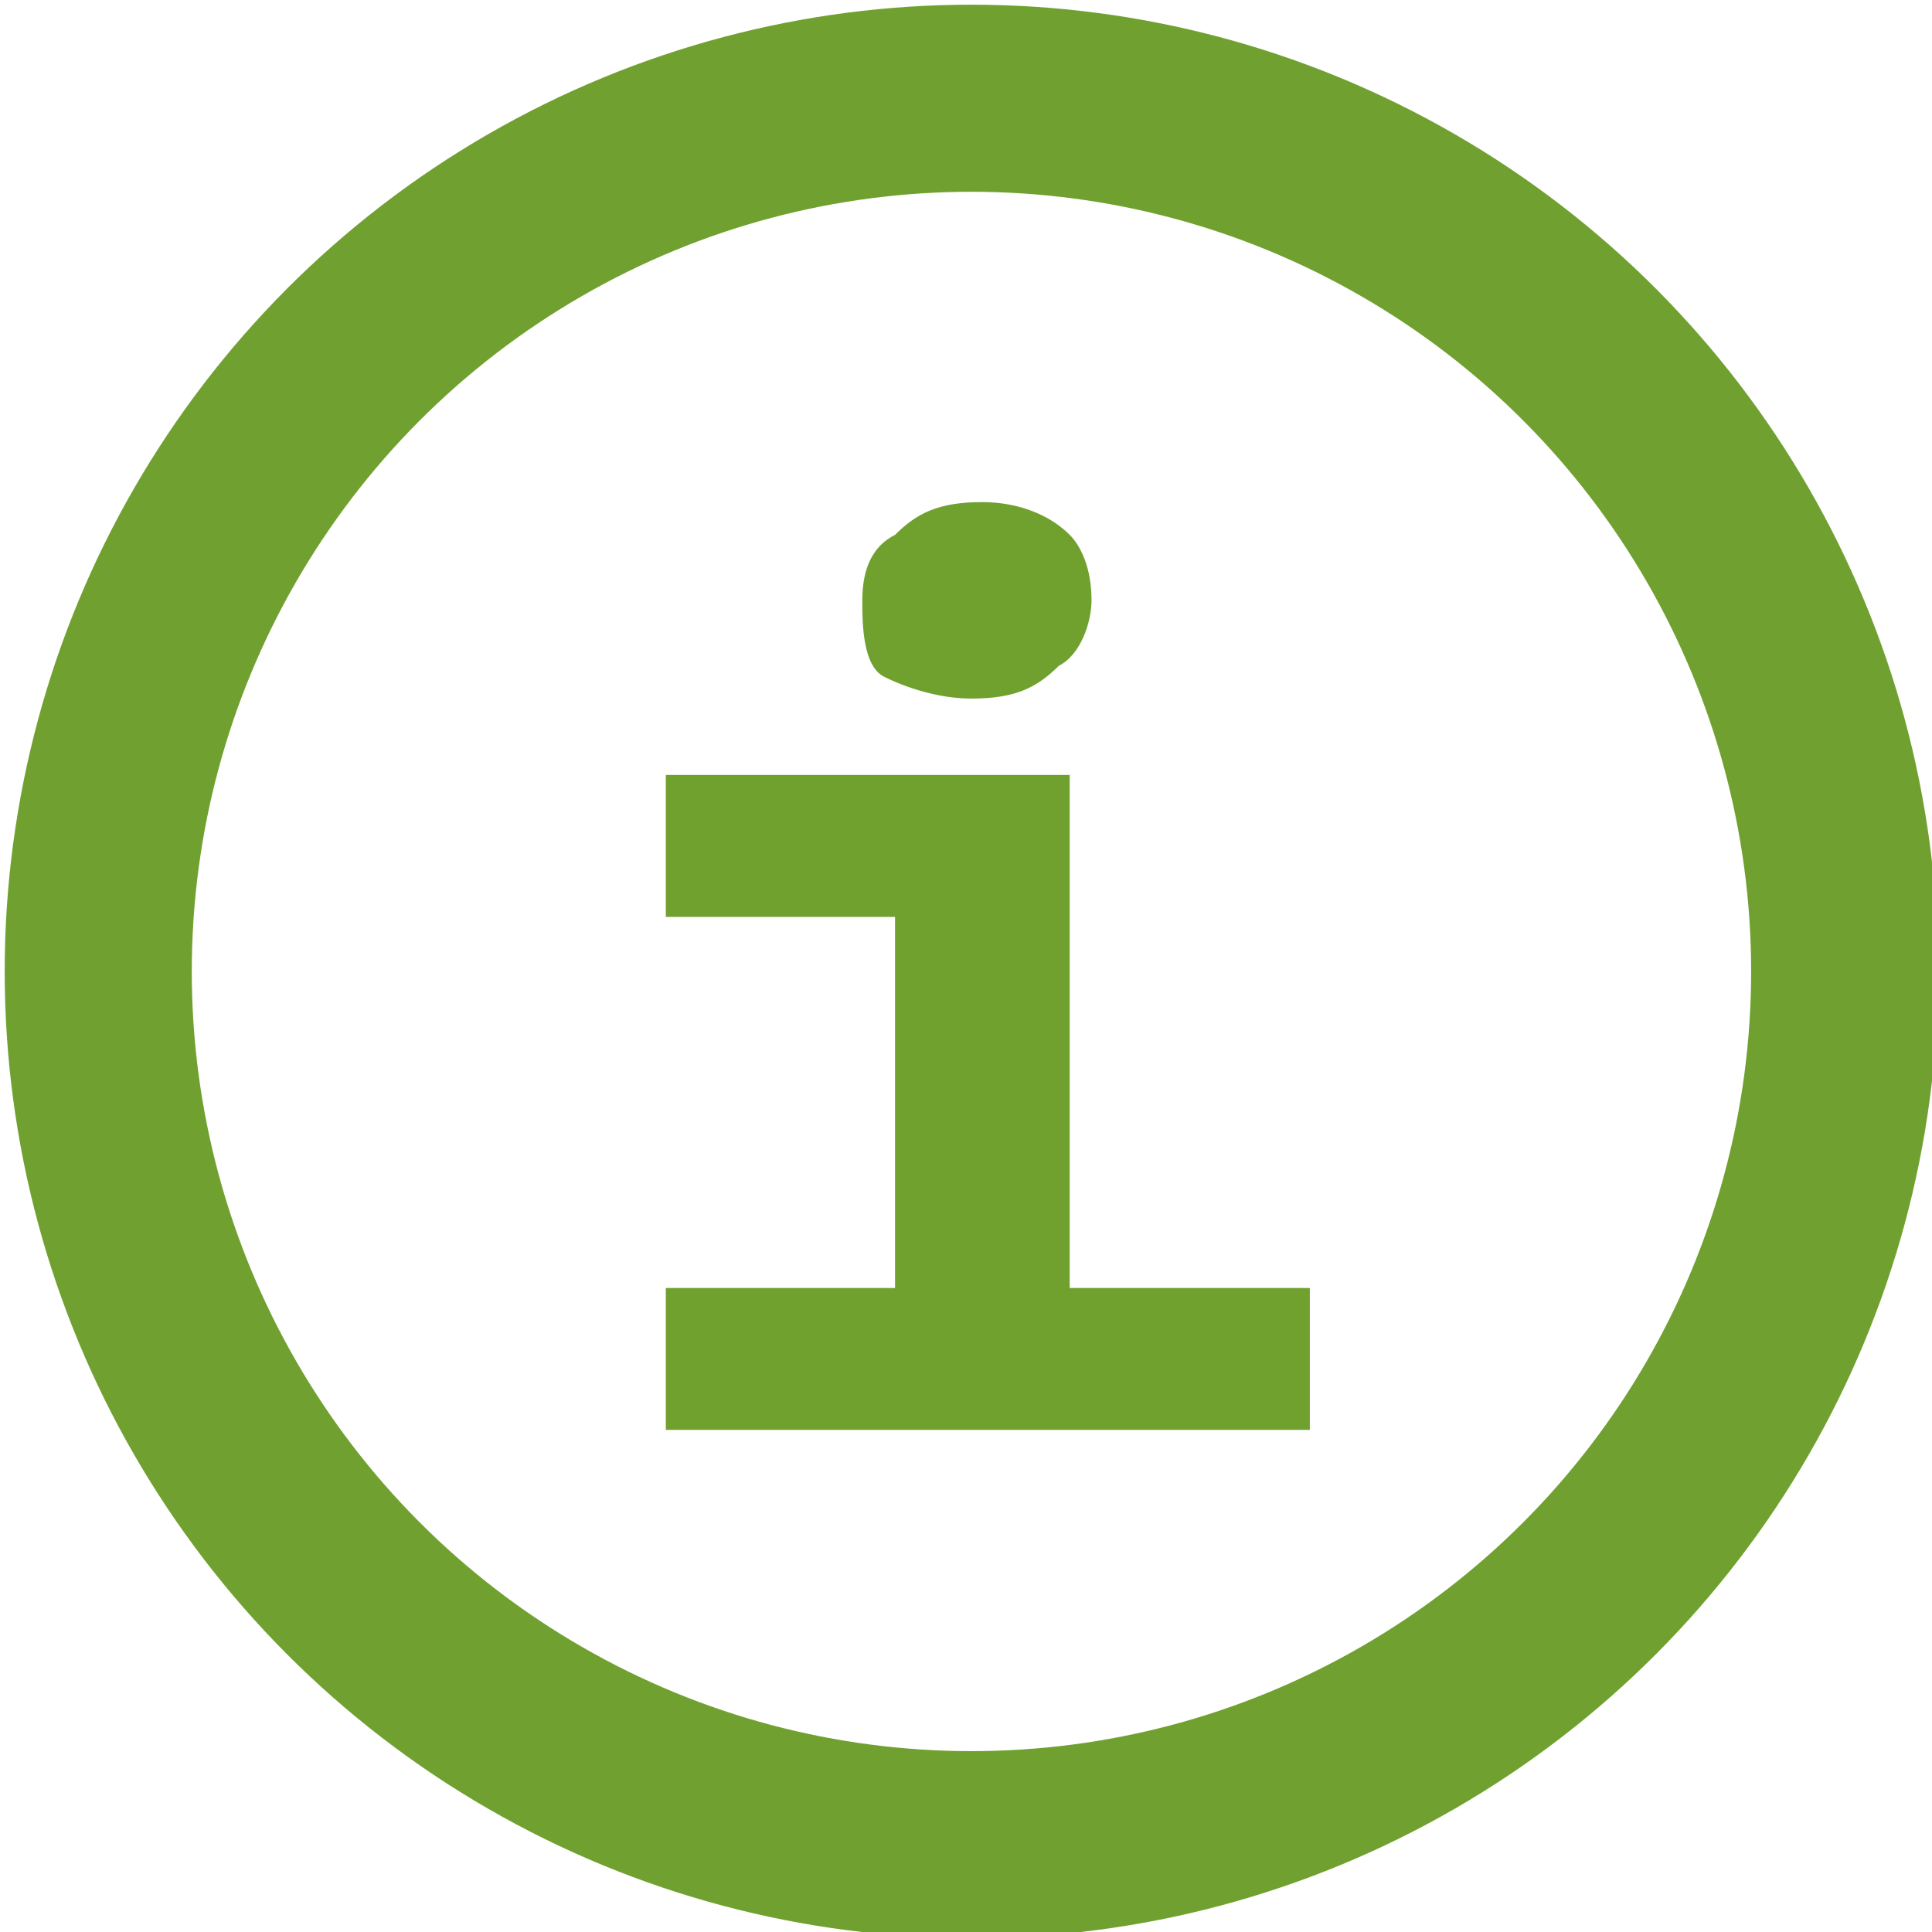
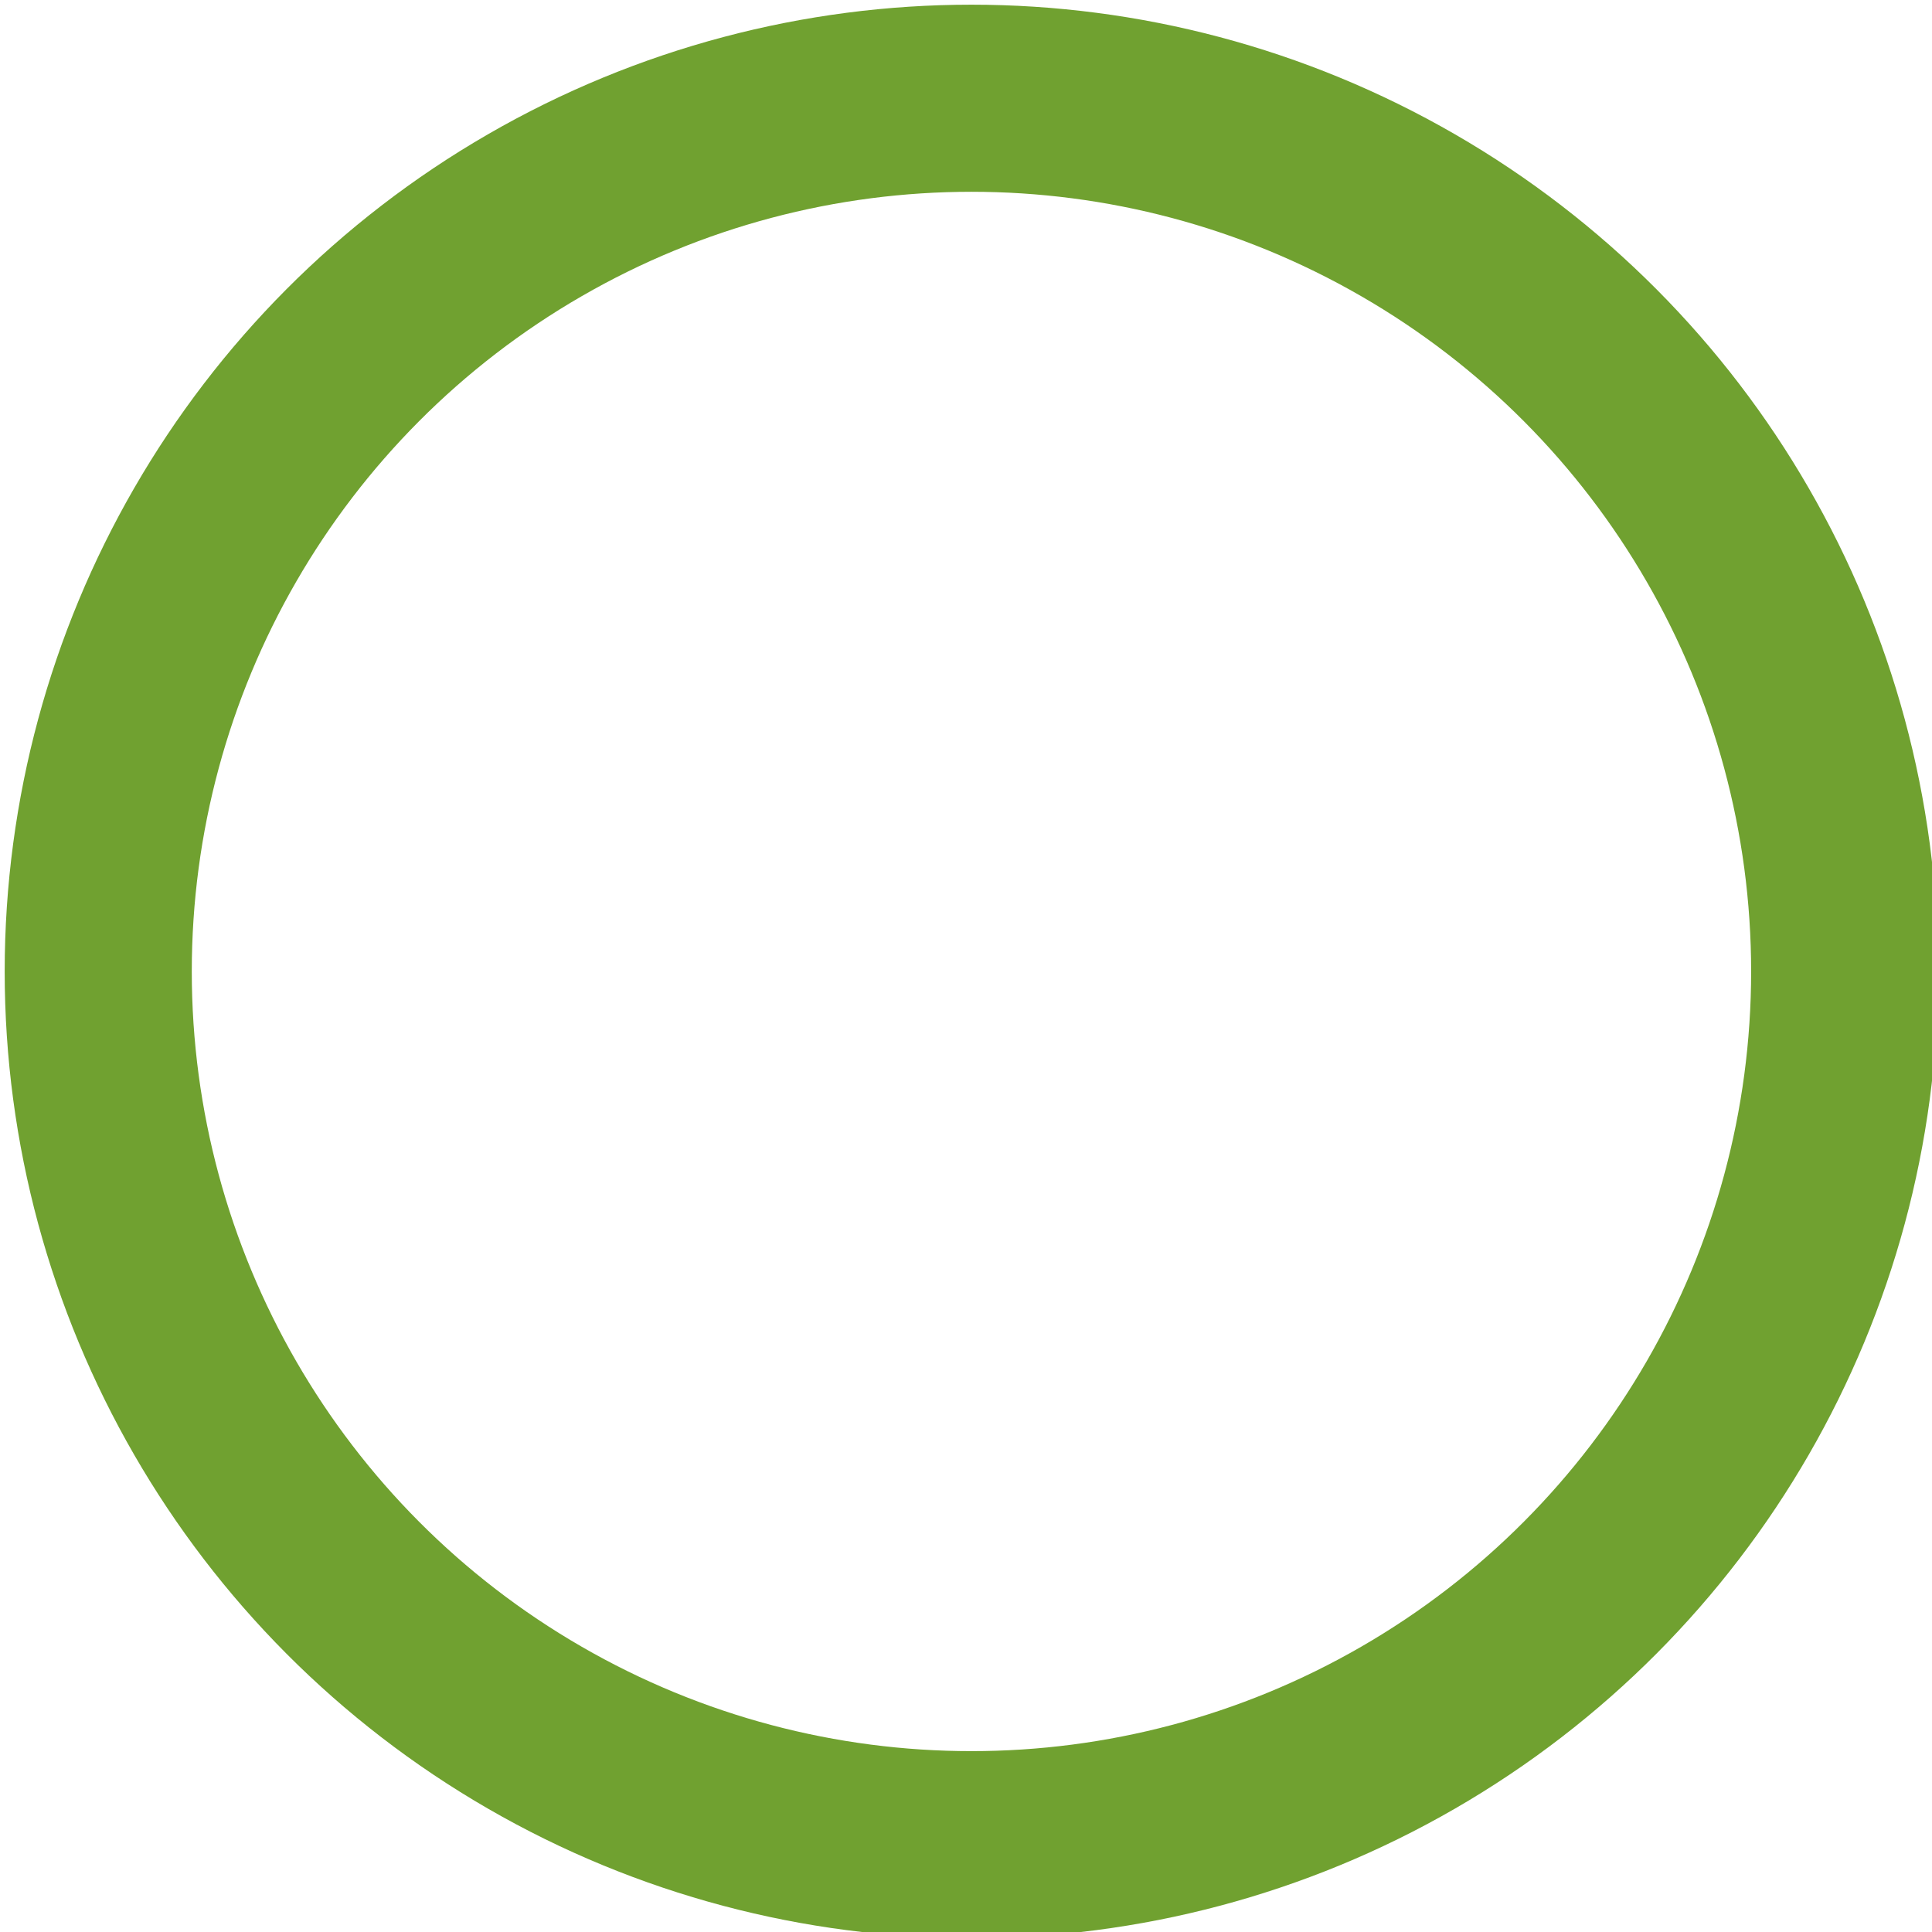
<svg xmlns="http://www.w3.org/2000/svg" version="1.1" id="Layer_1" x="0px" y="0px" viewBox="0 0 17.7 17.7" style="enable-background:new 0 0 17.7 17.7;" xml:space="preserve">
  <style type="text/css">
	.st0{fill:none;stroke:#70A130;stroke-width:1.714;stroke-linecap:round;stroke-linejoin:round;}
	.st1{fill:#70A12F;}
</style>
  <circle id="Ellipse_6" class="st0" cx="8.9" cy="8.9" r="8" />
  <g id="icon-search_1_" transform="translate(-2.25 -2.25)">
    <circle id="Ellipse_6_1_" class="st0" cx="39.3" cy="10.2" r="7.1" />
-     <line id="Line_1_1_" class="st0" x1="48.2" y1="19.1" x2="44.3" y2="15.2" />
  </g>
  <g>
-     <path class="st1" d="M6.1,11.8h2.1V8.4H6.1V7.1h3.7v4.7h2.2v1.3H6.1V11.8z M7.9,5.5C7.9,5.2,8,5,8.2,4.9c0.2-0.2,0.4-0.3,0.8-0.3   c0.3,0,0.6,0.1,0.8,0.3C9.9,5,10,5.2,10,5.5C10,5.7,9.9,6,9.7,6.1C9.5,6.3,9.3,6.4,8.9,6.4c-0.3,0-0.6-0.1-0.8-0.2S7.9,5.7,7.9,5.5   z" />
-   </g>
+     </g>
</svg>